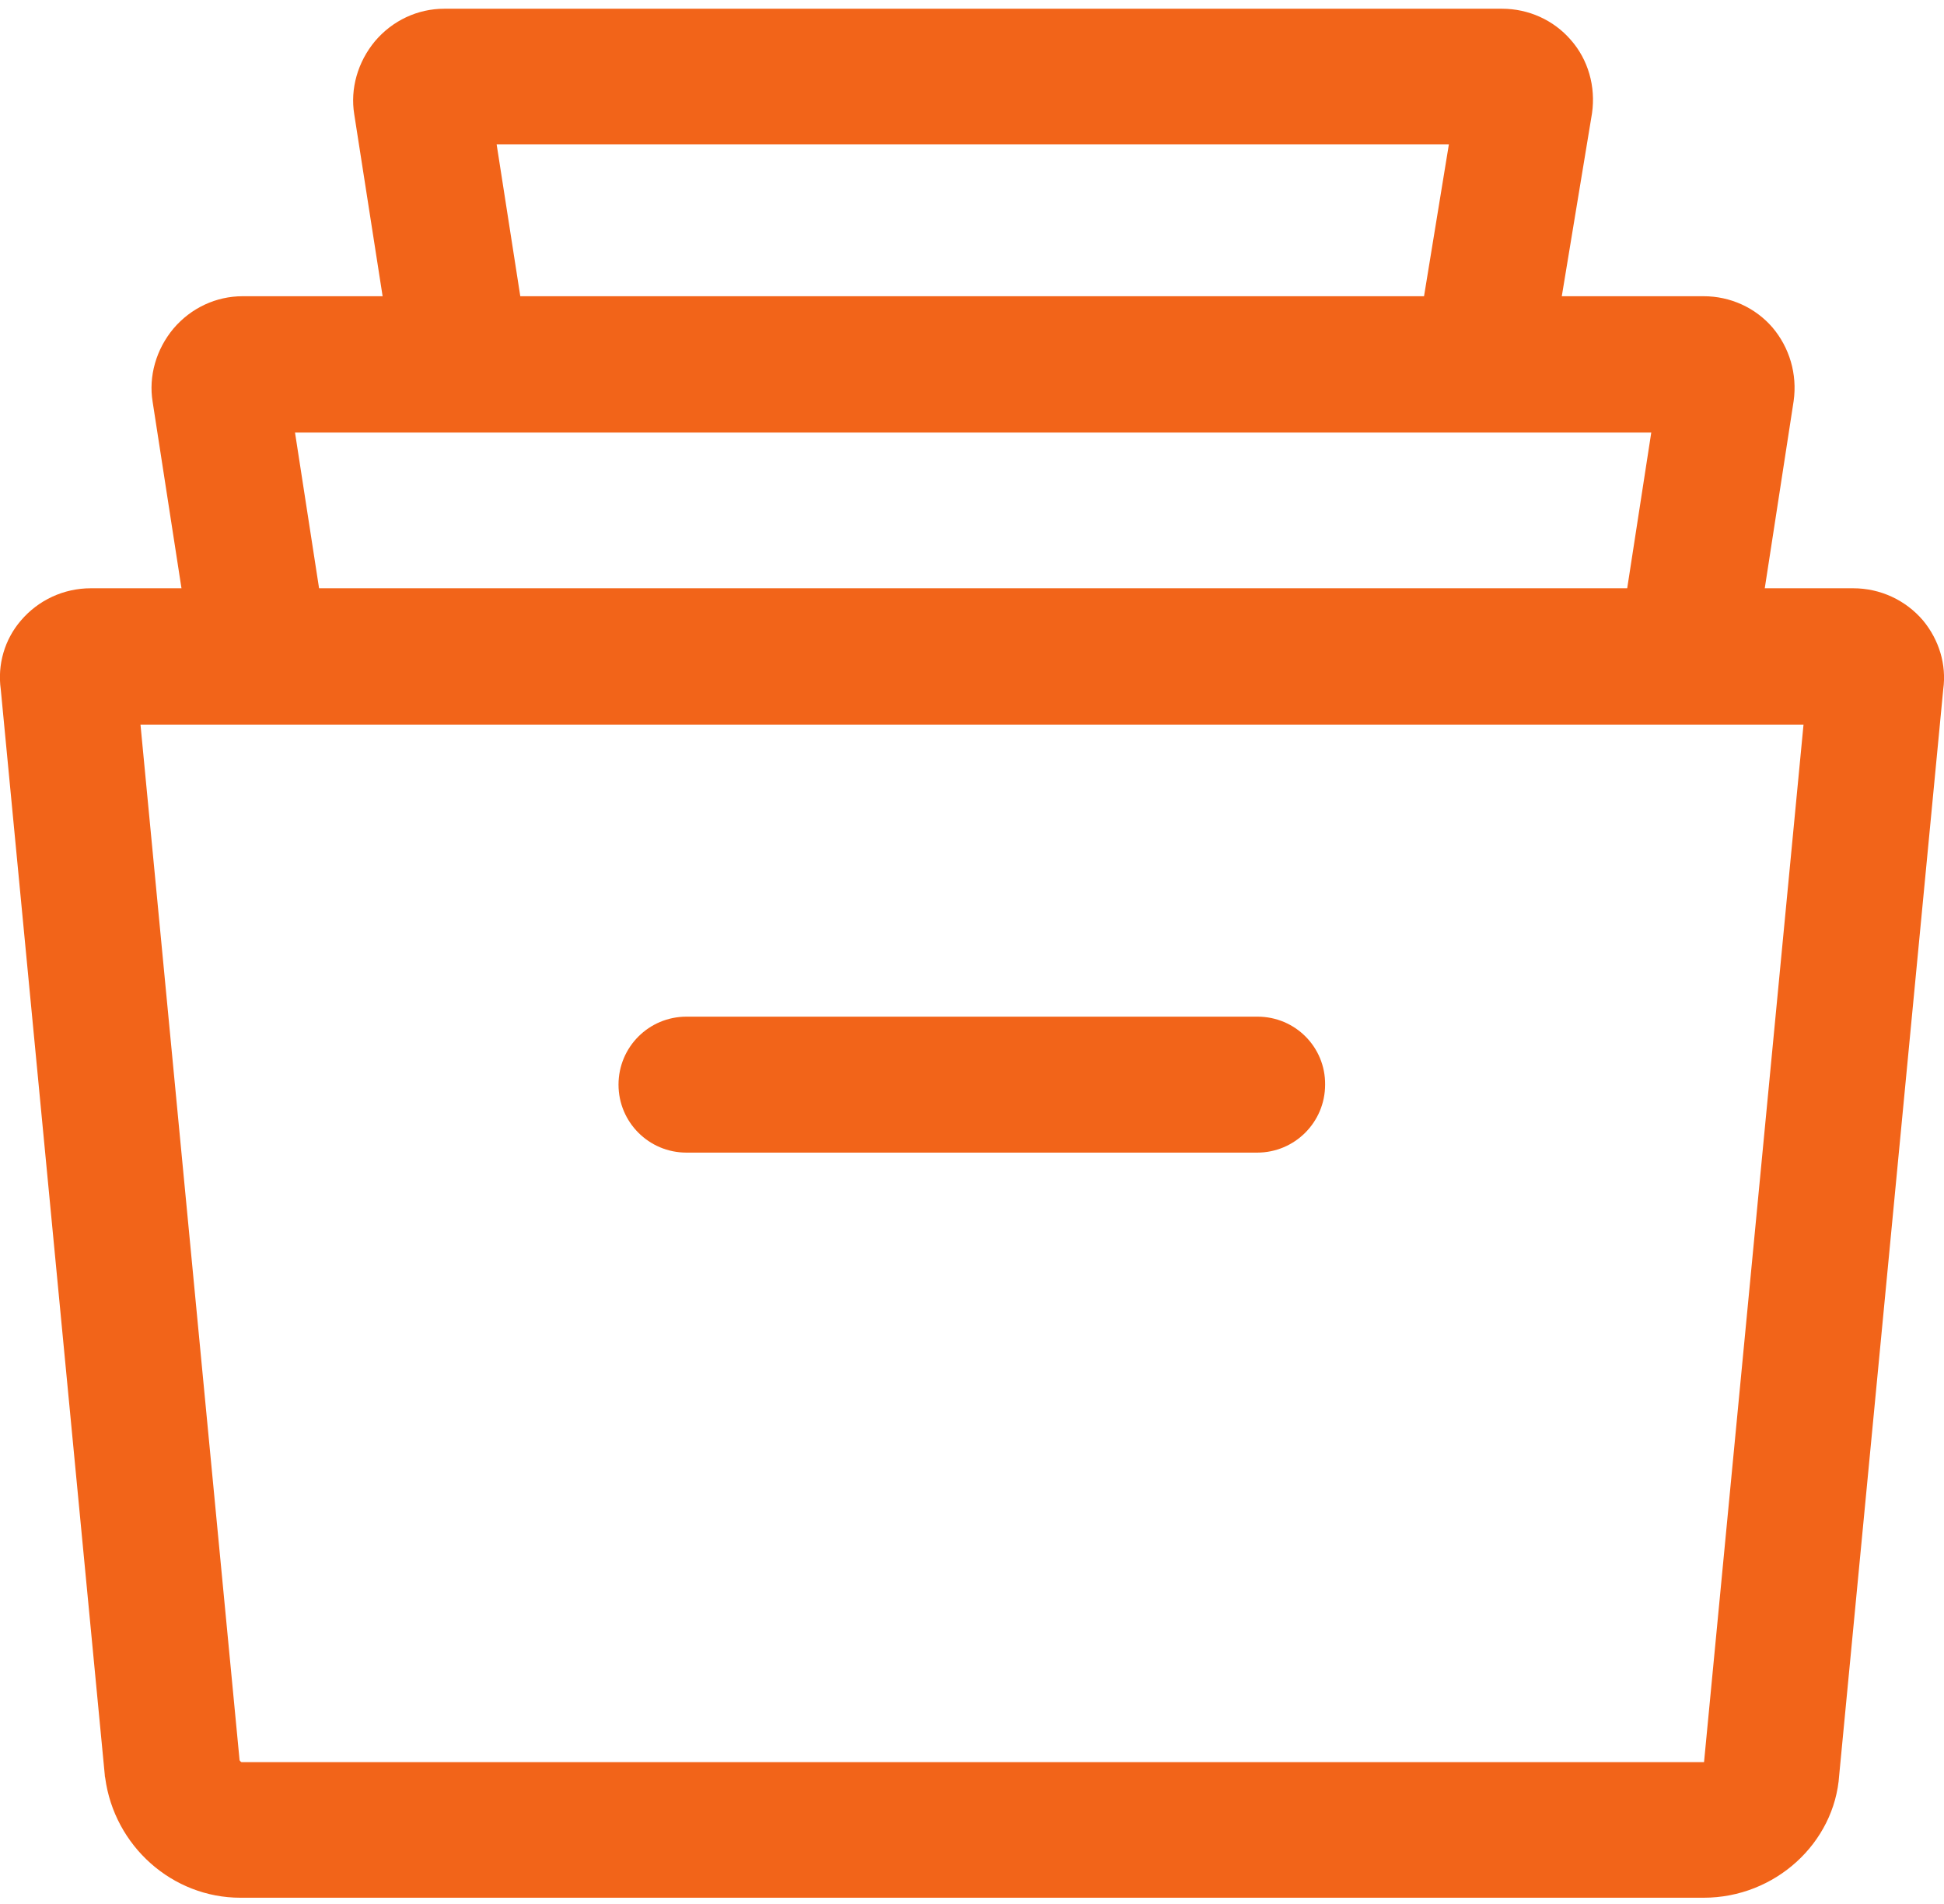
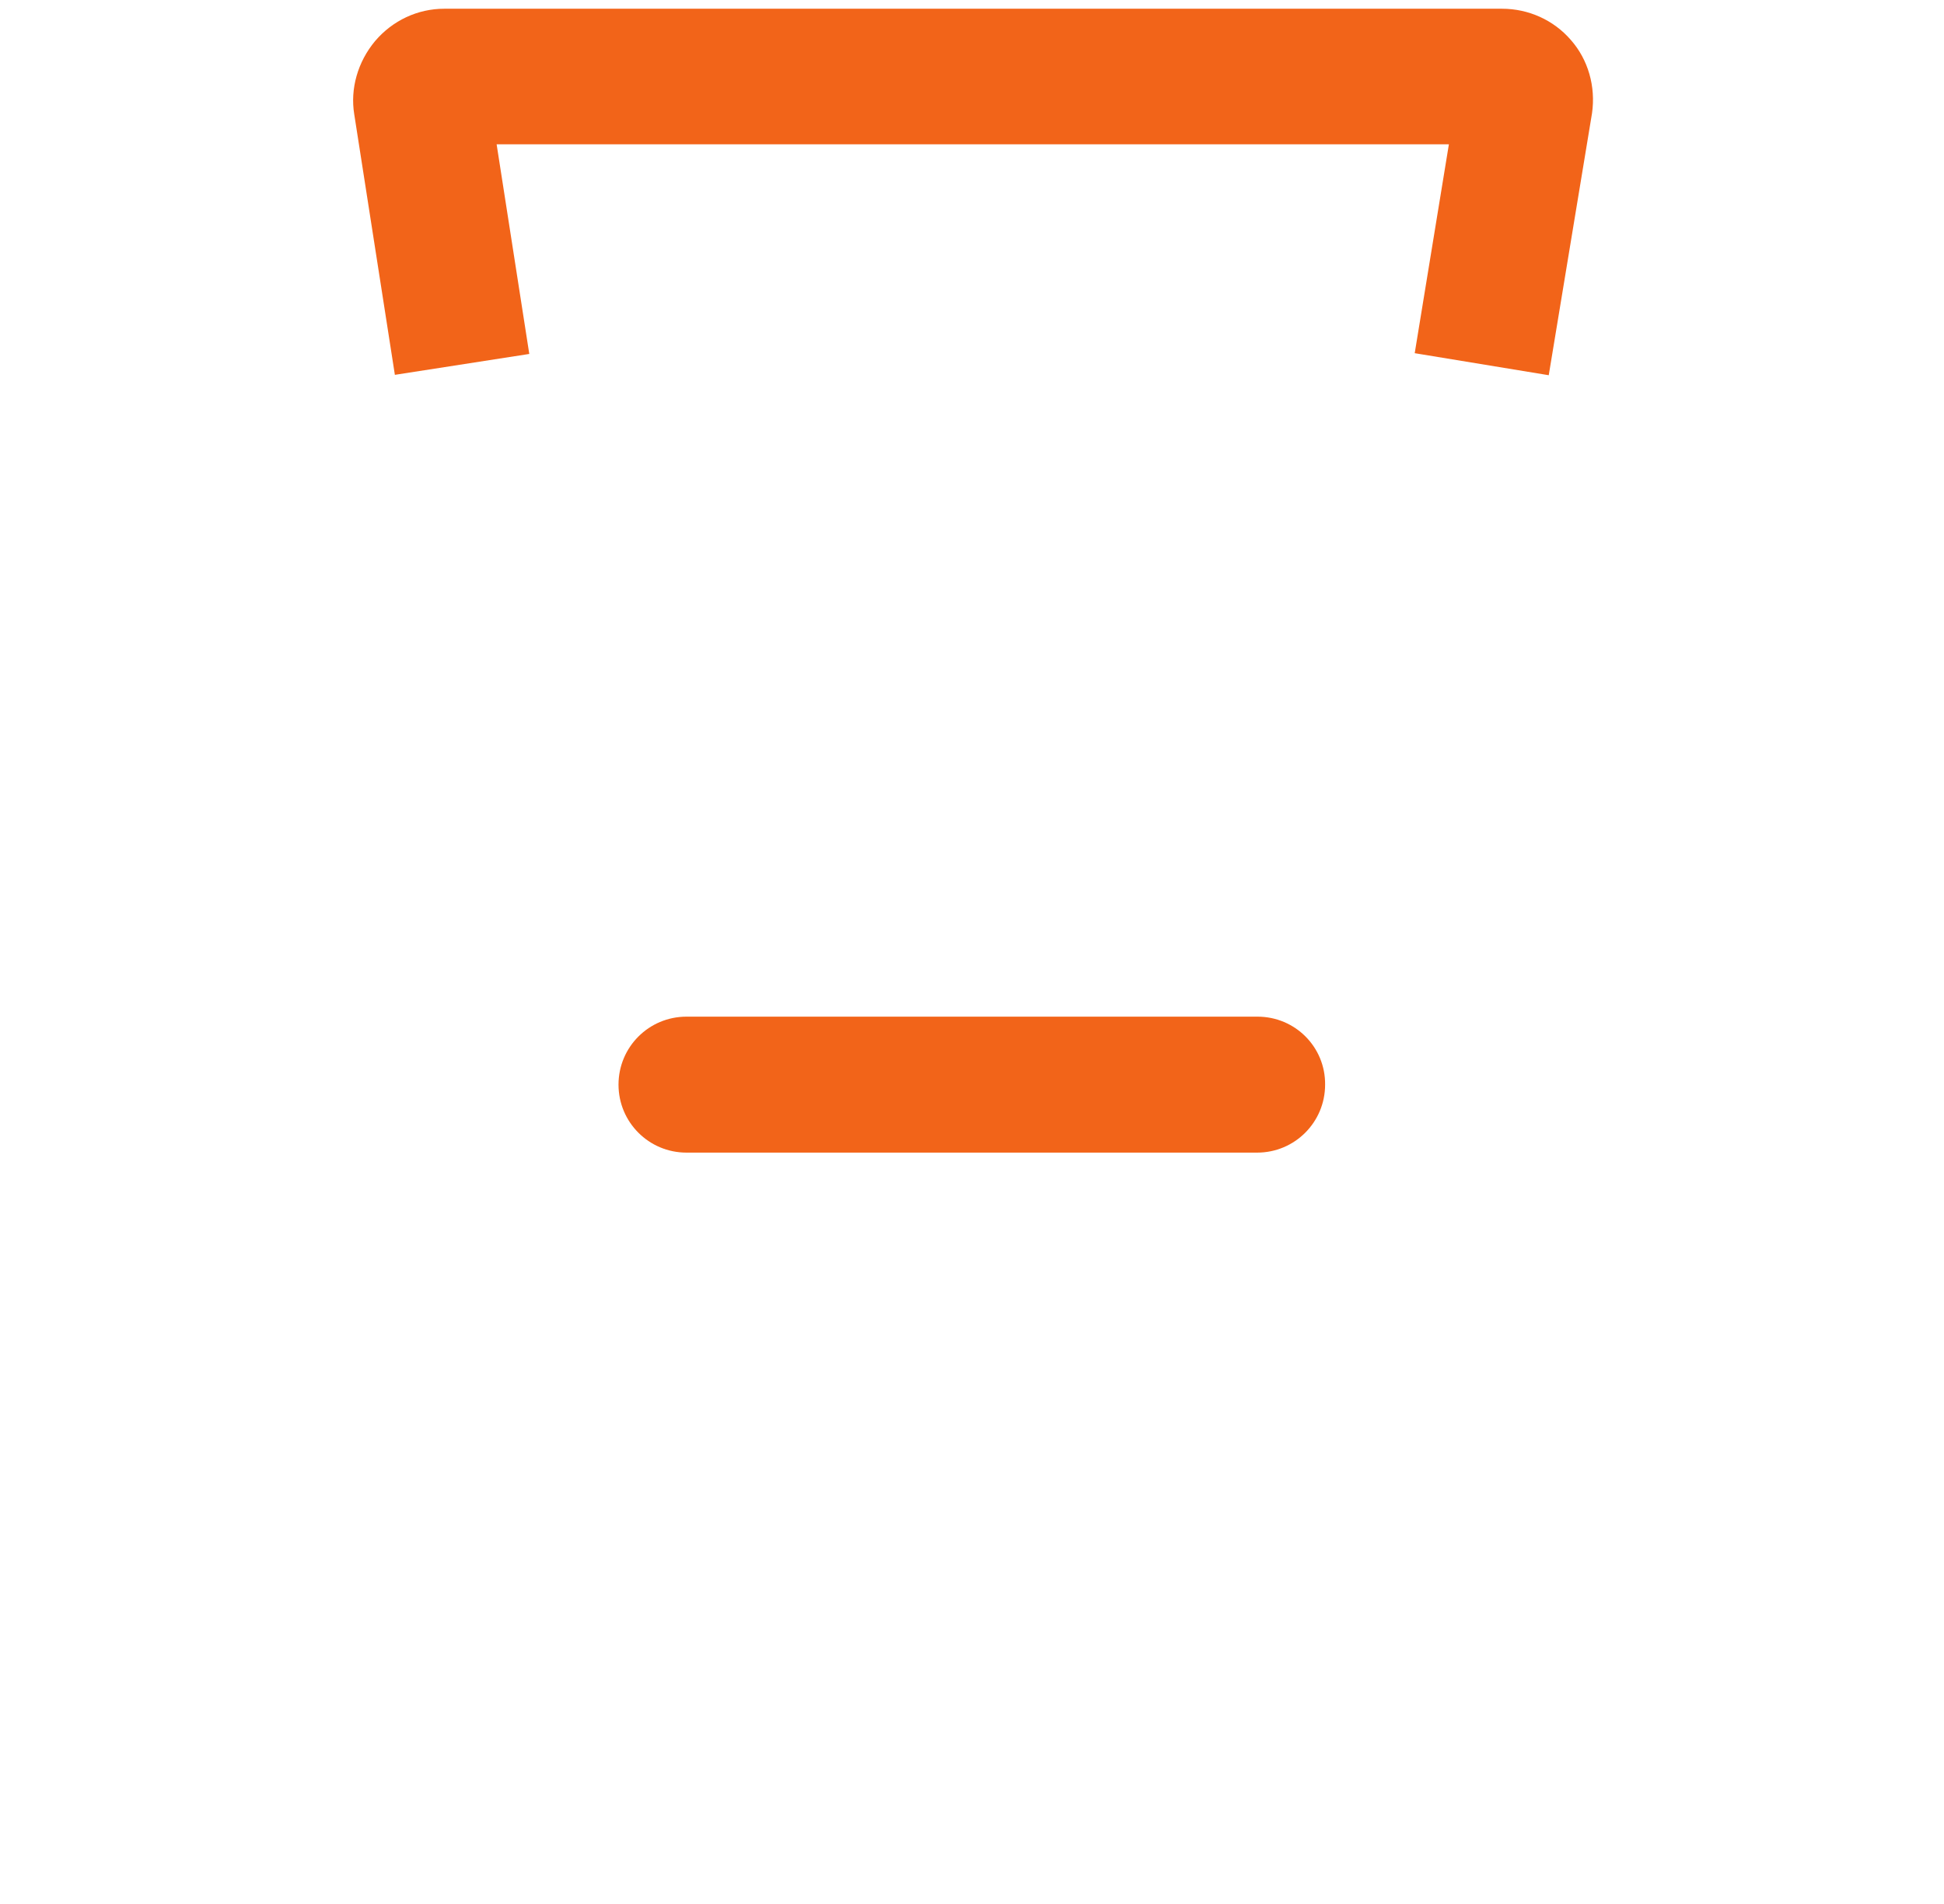
<svg xmlns="http://www.w3.org/2000/svg" version="1.1" id="Capa_1" x="0px" y="0px" viewBox="0 0 512 501.3" style="enable-background:new 0 0 512 501.3;" xml:space="preserve">
  <style type="text/css">
	.st0{fill:#F26419;}
</style>
  <g>
    <g>
-       <path class="st0" d="M506.5,163.4c-4.6-5.4-11.3-8.5-18.4-8.5H23.9c-7.1,0-13.8,3.1-18.4,8.5c-4.3,5-6.2,11.6-5.3,18.1l27.4,285.9    c0,0.2,0,0.4,0.1,0.7c2.4,18,17.7,31.6,35.6,31.6h385.4c18.8,0,34.5-14.4,35.7-32.3l27.4-285.9C512.7,175,510.7,168.5,506.5,163.4    z M448.8,464C448.8,464,448.7,464,448.8,464H63.6c-0.2-0.1-0.4-0.3-0.5-0.5L37,190.8h438L448.8,464z" />
-     </g>
+       </g>
  </g>
  <g>
    <g>
-       <path class="st0" d="M466.8,86.2c-4.5-5.2-11.1-8.2-18.1-8.2H63.9c-7,0-13.6,3.1-18.2,8.5c-4.6,5.5-6.6,12.6-5.5,19.3L51,175.6    l35.4-5.4l-8.7-56.3h357.2l-8.7,56.3l35.4,5.4l10.8-70C473.4,98.5,471.3,91.5,466.8,86.2z" />
-     </g>
+       </g>
  </g>
  <g>
    <g>
      <path class="st0" d="M413.7,10.5c-4.5-5.2-11.1-8.2-18.1-8.2H117c-7,0-13.6,3.1-18.2,8.5c-4.6,5.5-6.6,12.6-5.5,19.3L104,98.7    l35.4-5.5L130.8,38h250.8l-9,55l35.3,5.8l11.4-69C420.3,22.8,418.3,15.7,413.7,10.5z" />
    </g>
  </g>
  <g>
    <g>
      <path class="st0" d="M331.2,267.7H180.8c-9.9,0-17.9,8-17.9,17.9s8,17.9,17.9,17.9h150.3c9.9,0,17.9-8,17.9-17.9    C349.1,275.7,341.1,267.7,331.2,267.7z" />
    </g>
  </g>
</svg>